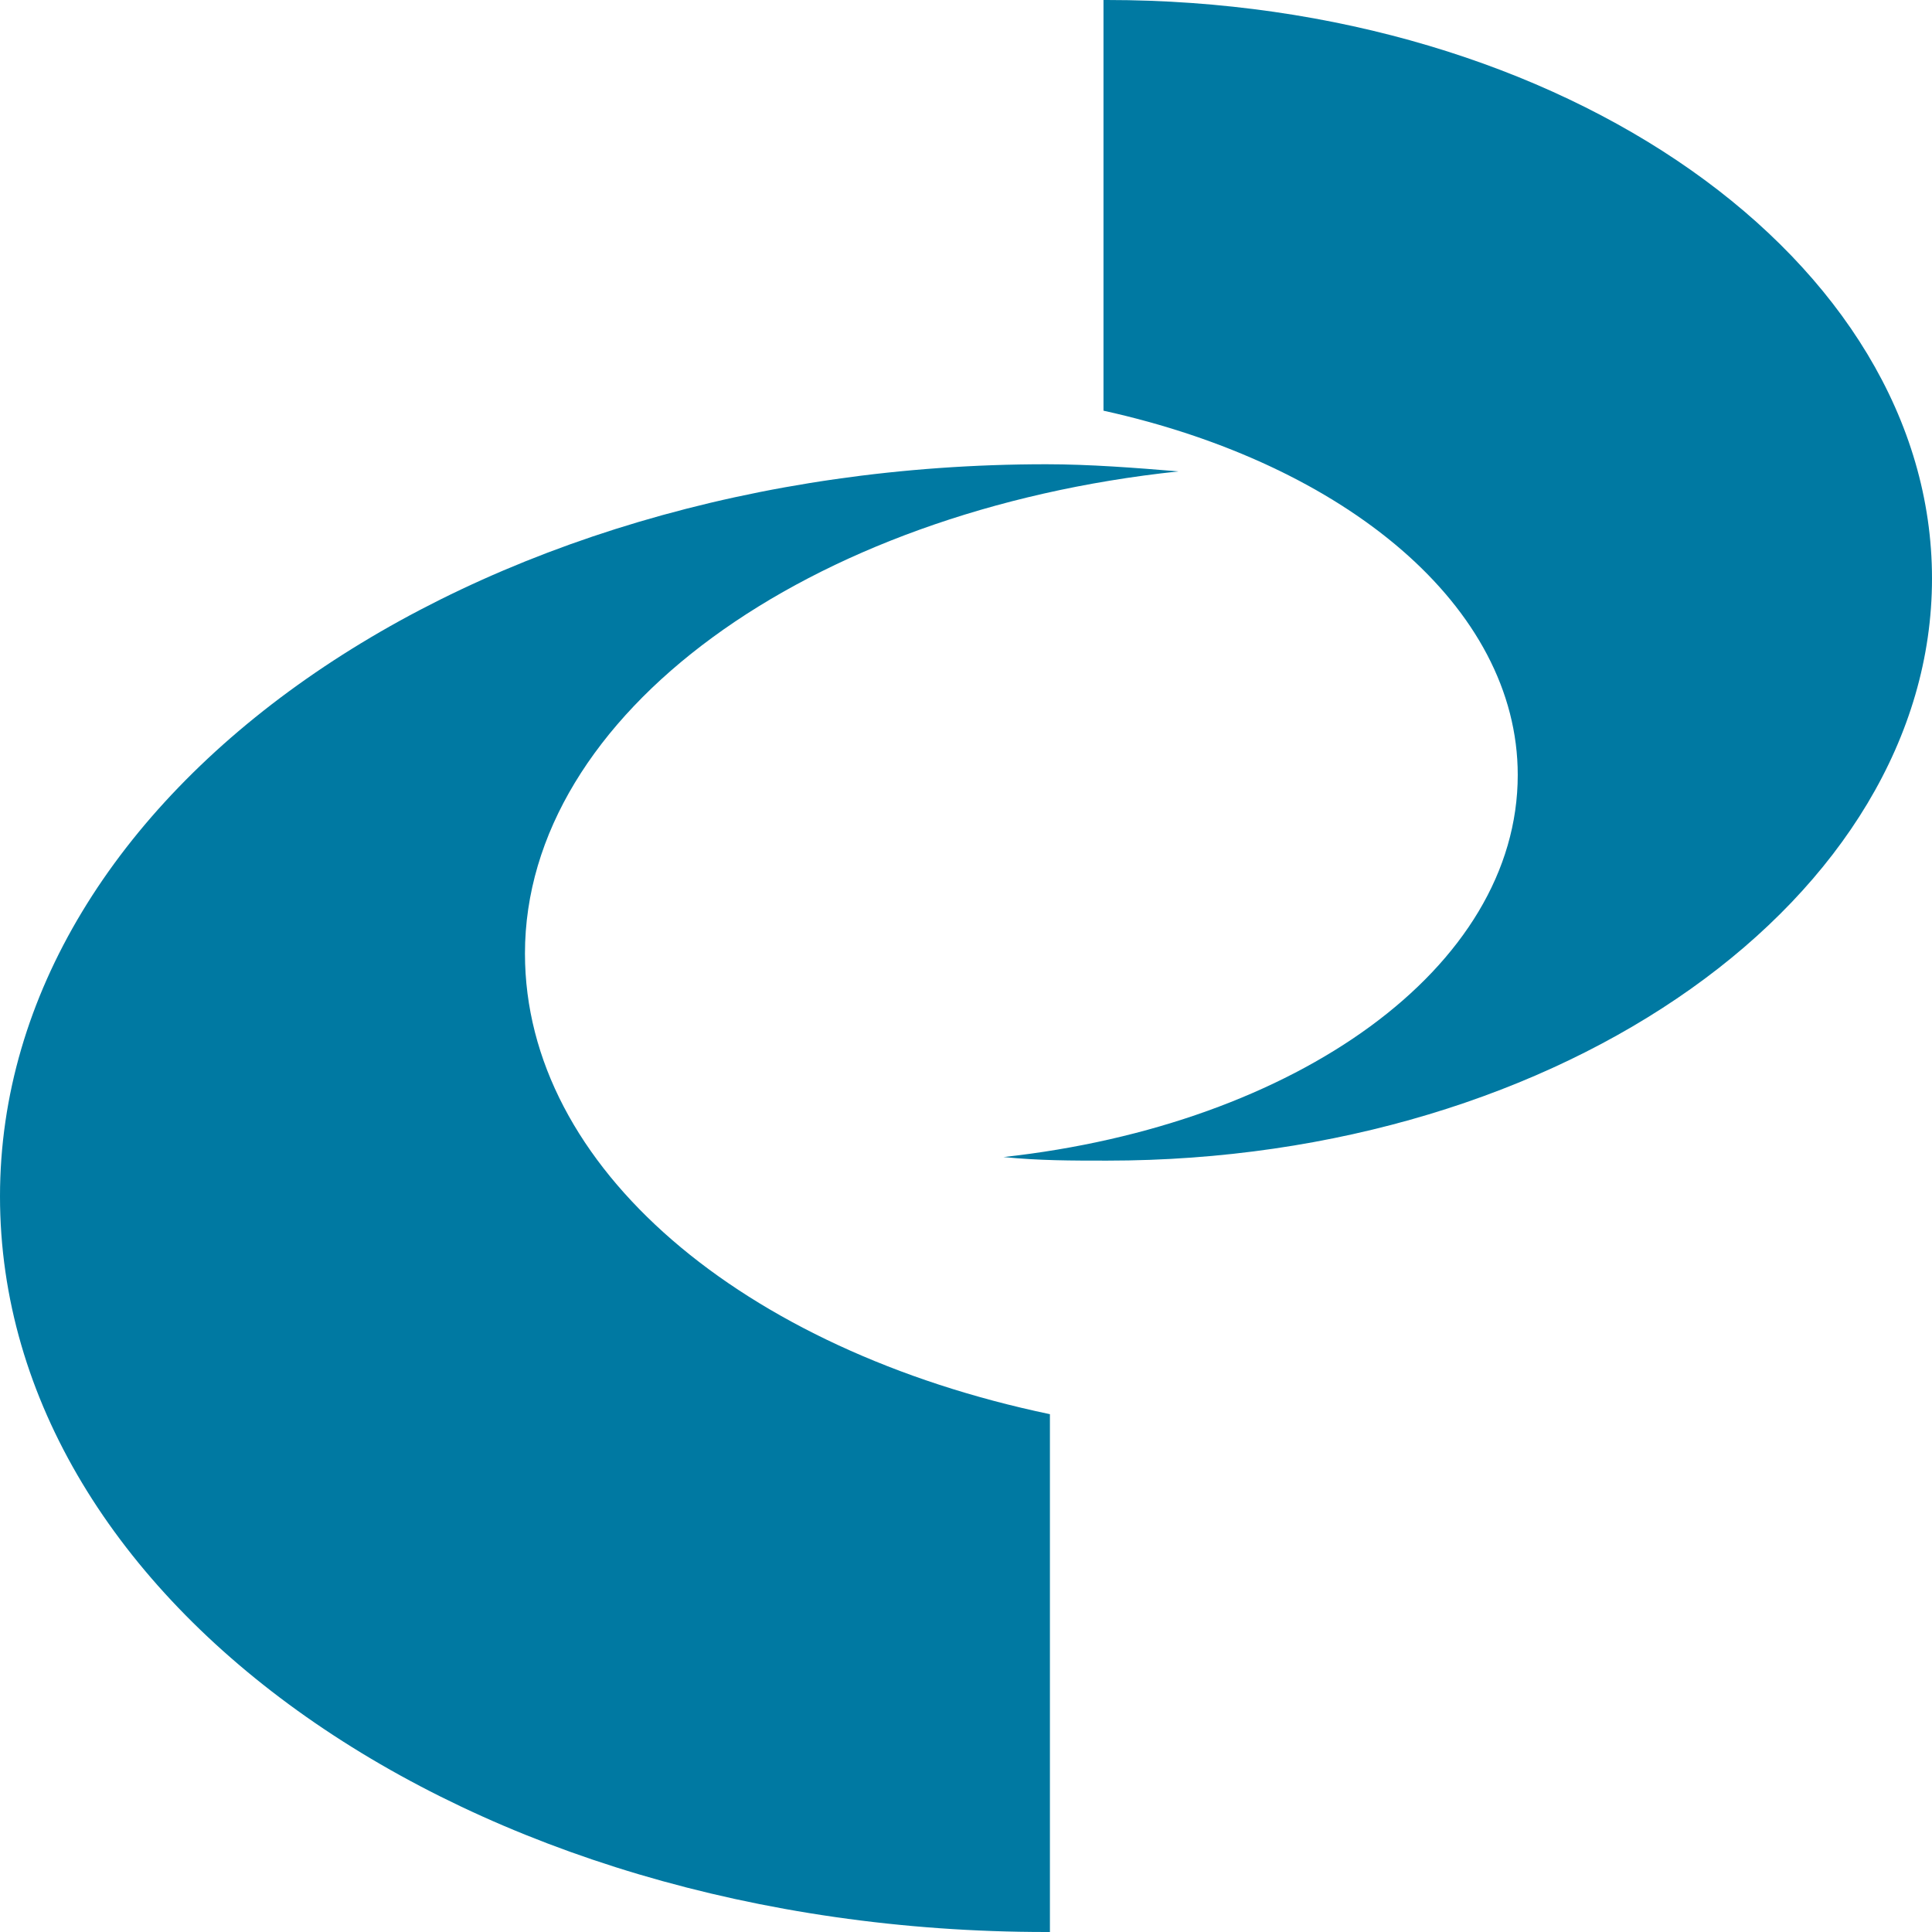
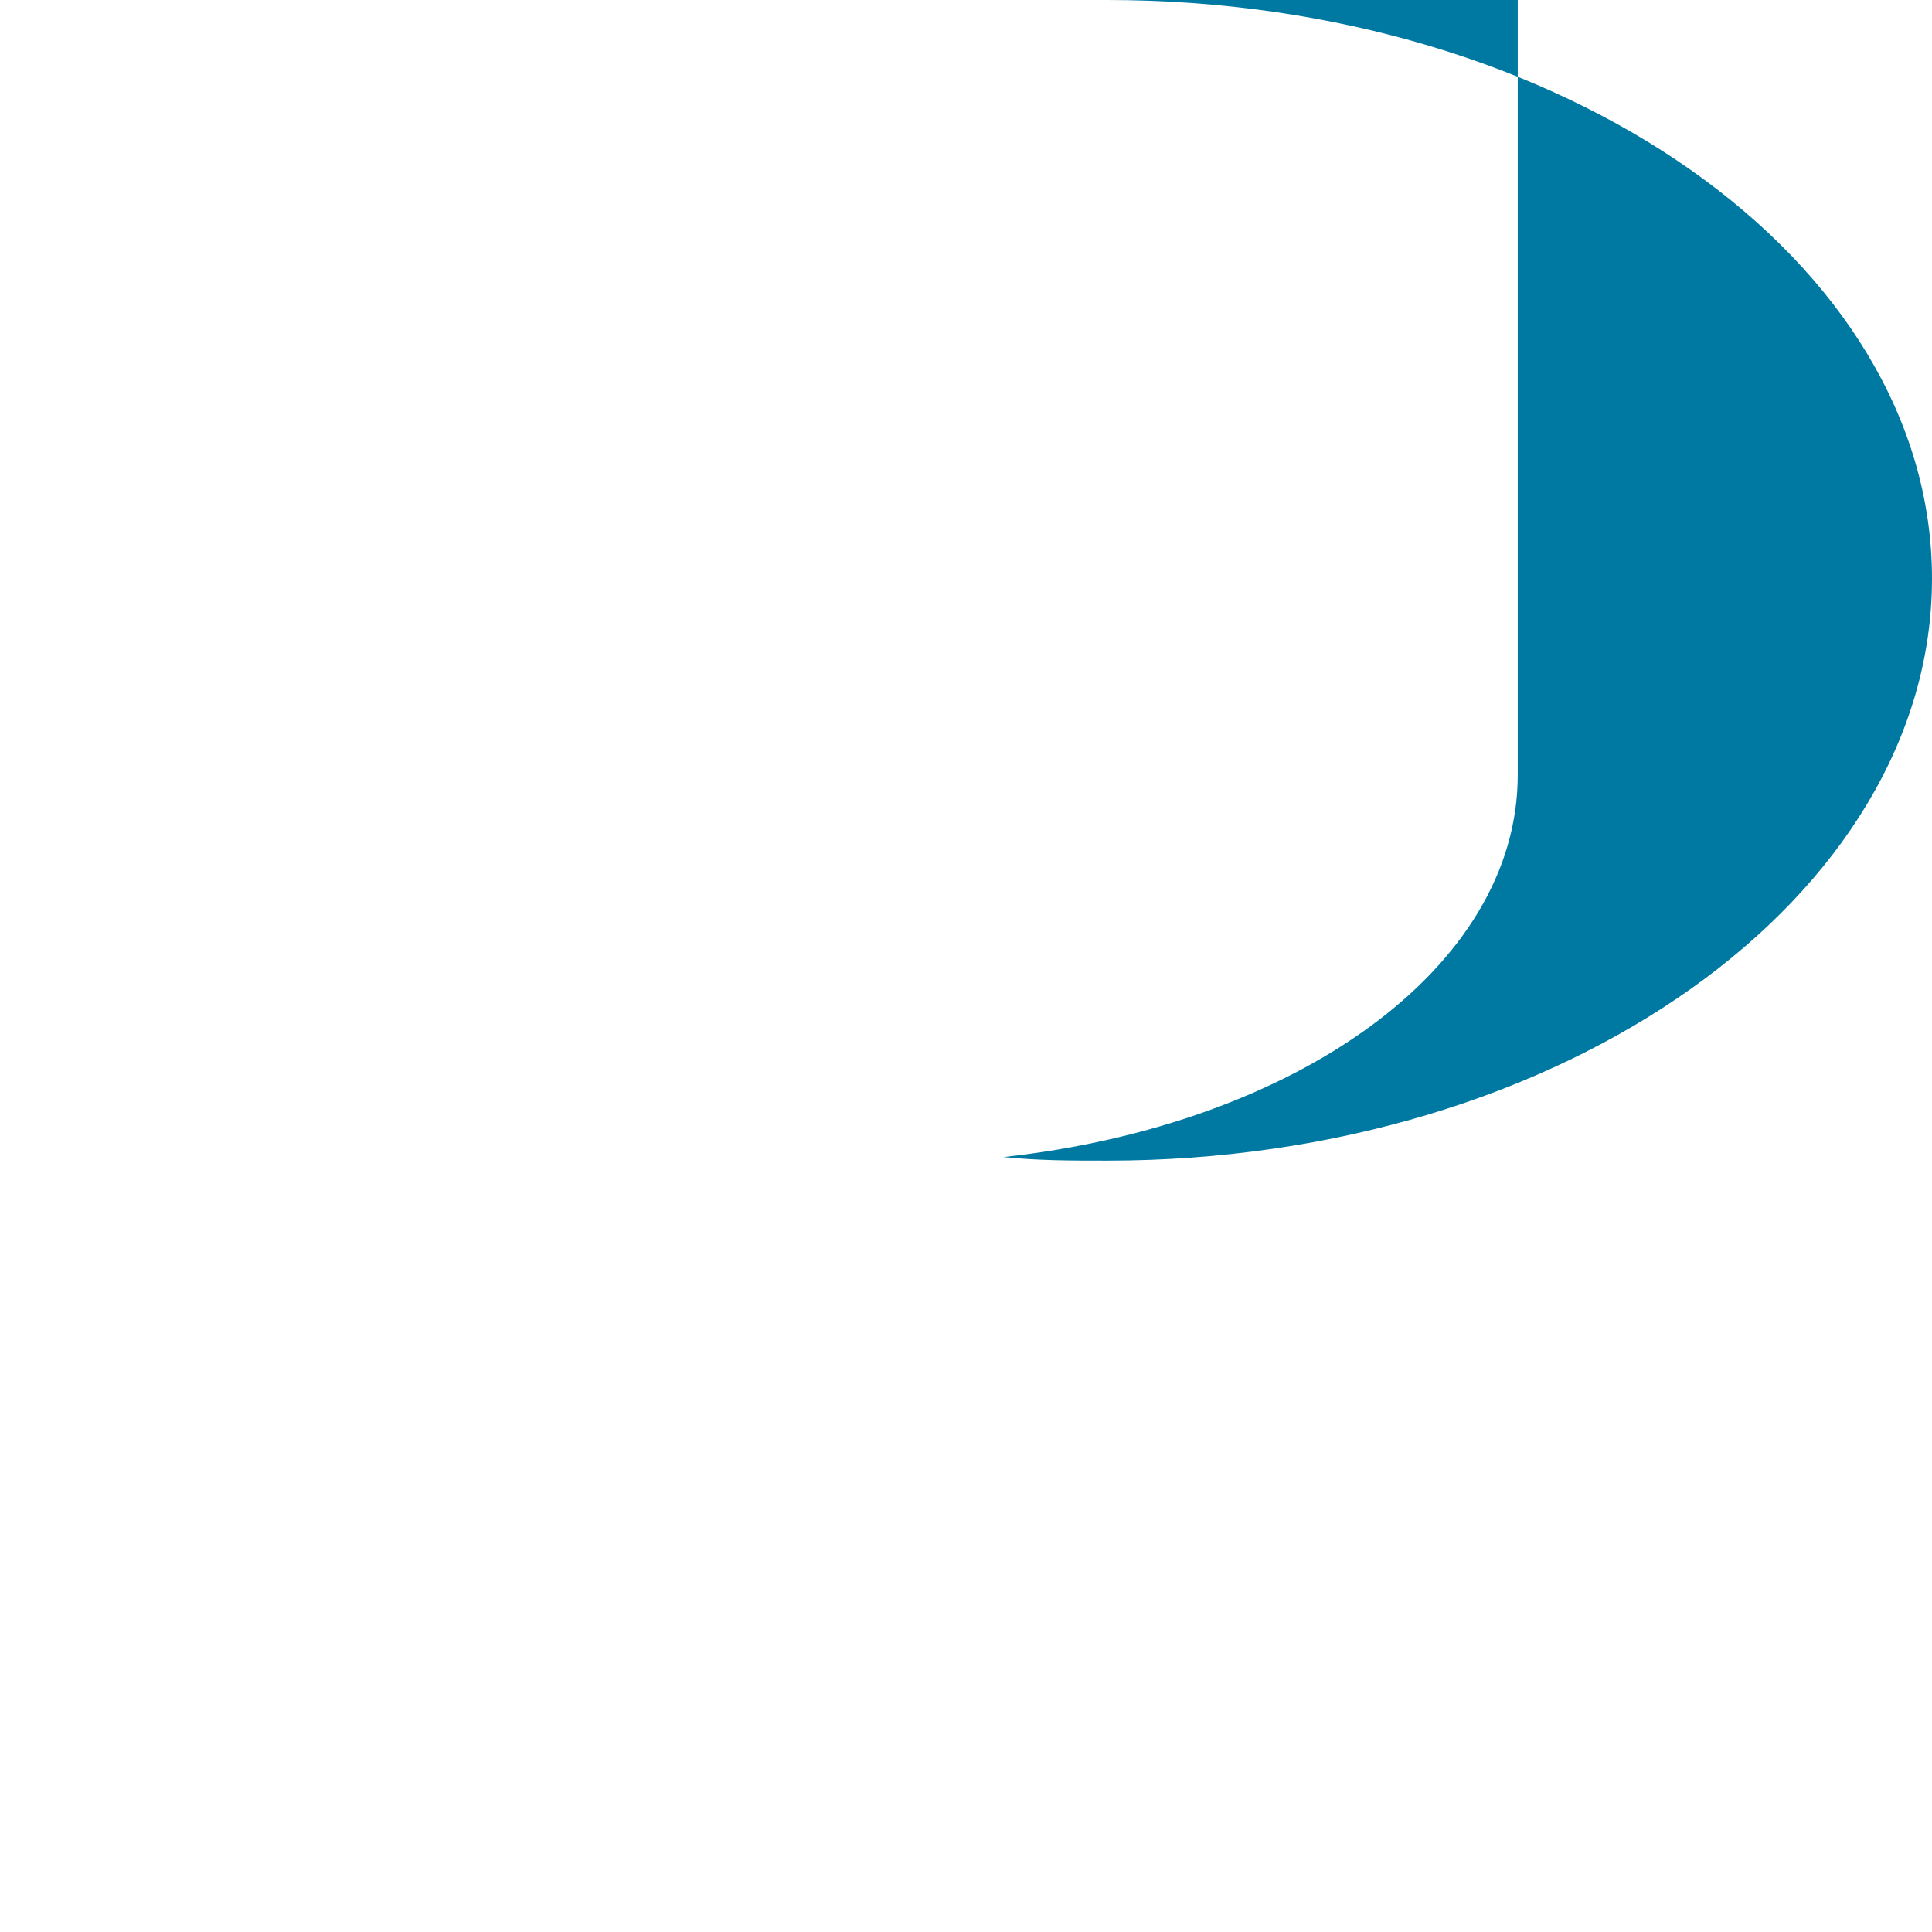
<svg xmlns="http://www.w3.org/2000/svg" version="1.1" id="Capa_1" x="0px" y="0px" viewBox="0 0 54.1 54.1" style="enable-background:new 0 0 54.1 54.1;" xml:space="preserve">
  <style type="text/css">
	.st0{fill:#0079A2;}
</style>
-   <path class="st0" d="M31,0c12.8,0,23.1,7.3,23.1,16.2S43.8,32.5,31,32.5c-1,0-1.9,0-2.9-0.1c8.2-0.9,14.4-5.3,14.4-10.7  c0-4.7-4.8-8.7-11.6-10.2V0" />
-   <path class="st0" d="M29.3,54.1C13.1,54.1,0,44.9,0,33.5C0,22.2,13.1,13,29.3,13c1.2,0,2.5,0.1,3.7,0.2C22.6,14.3,14.7,20,14.7,26.7  c0,6,6.1,11.1,14.7,12.9v14.5" />
+   <path class="st0" d="M31,0c12.8,0,23.1,7.3,23.1,16.2S43.8,32.5,31,32.5c-1,0-1.9,0-2.9-0.1c8.2-0.9,14.4-5.3,14.4-10.7  V0" />
</svg>